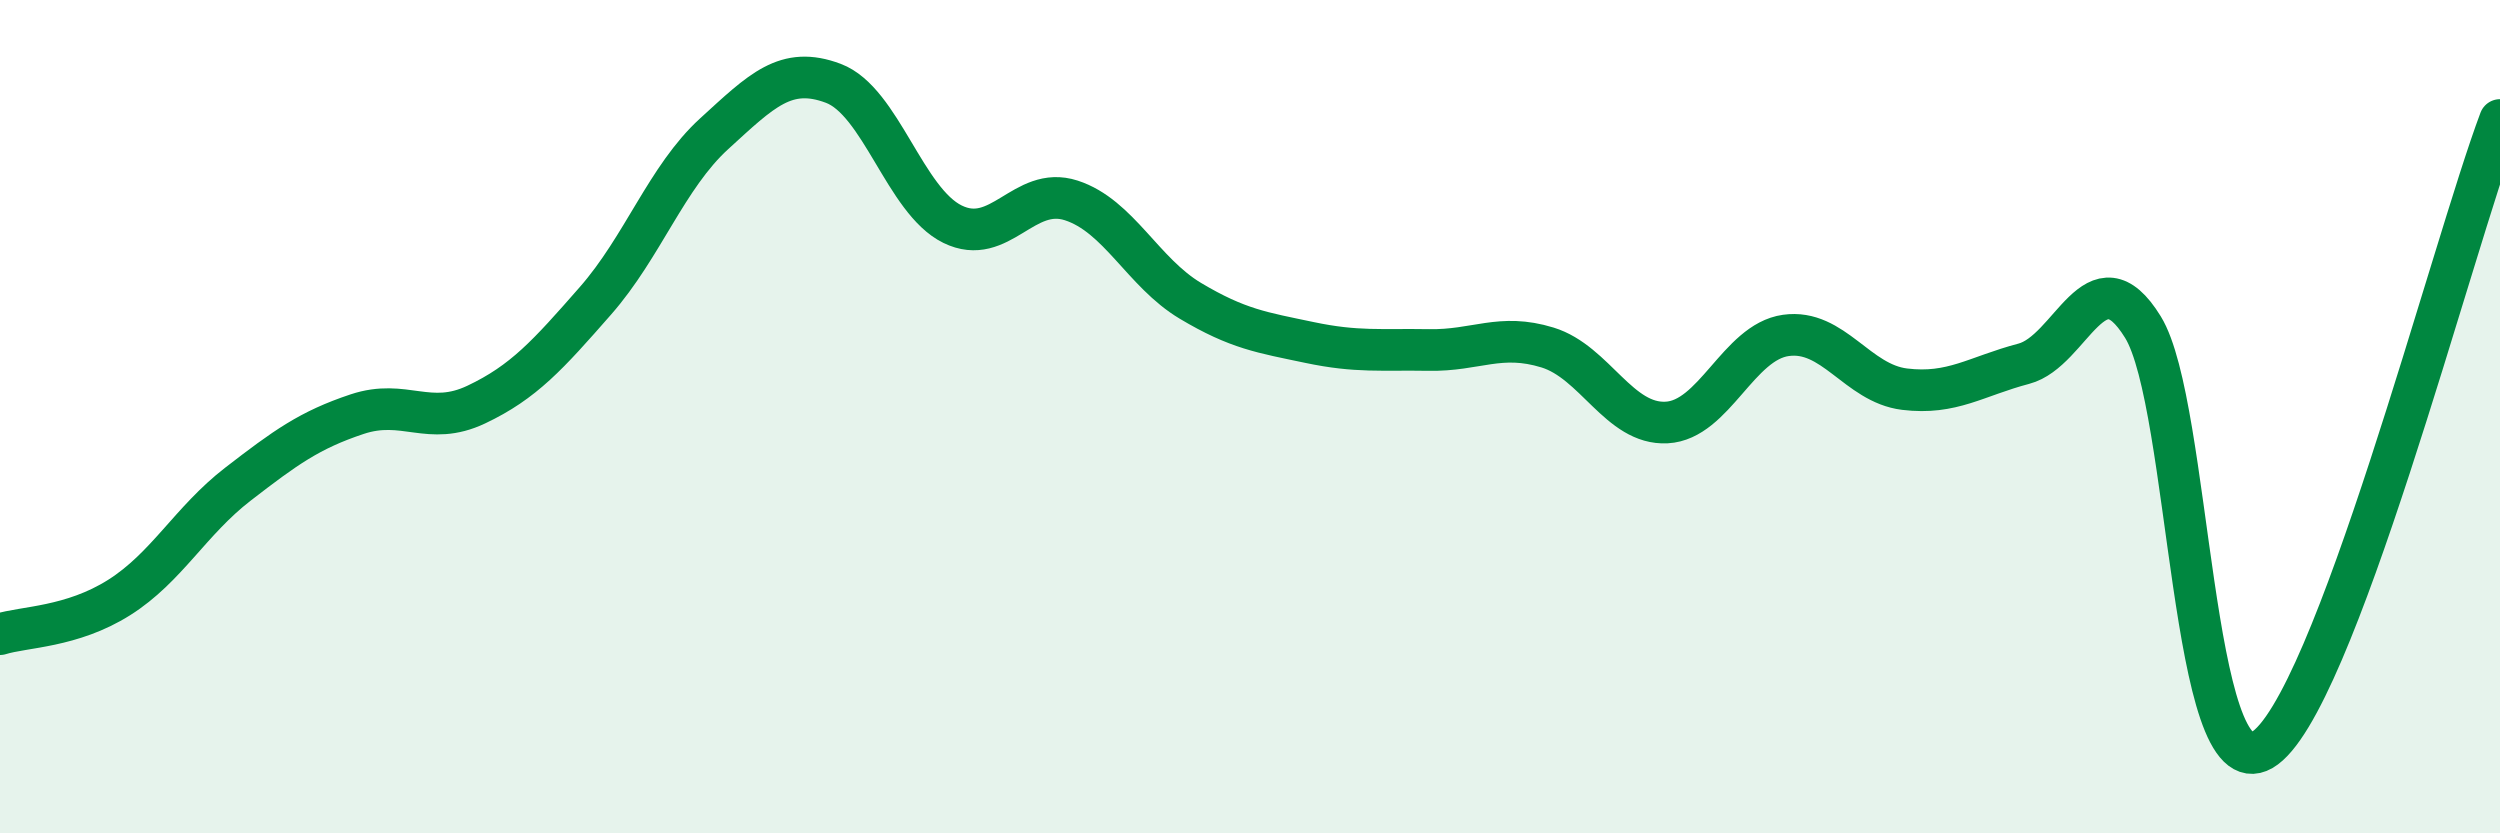
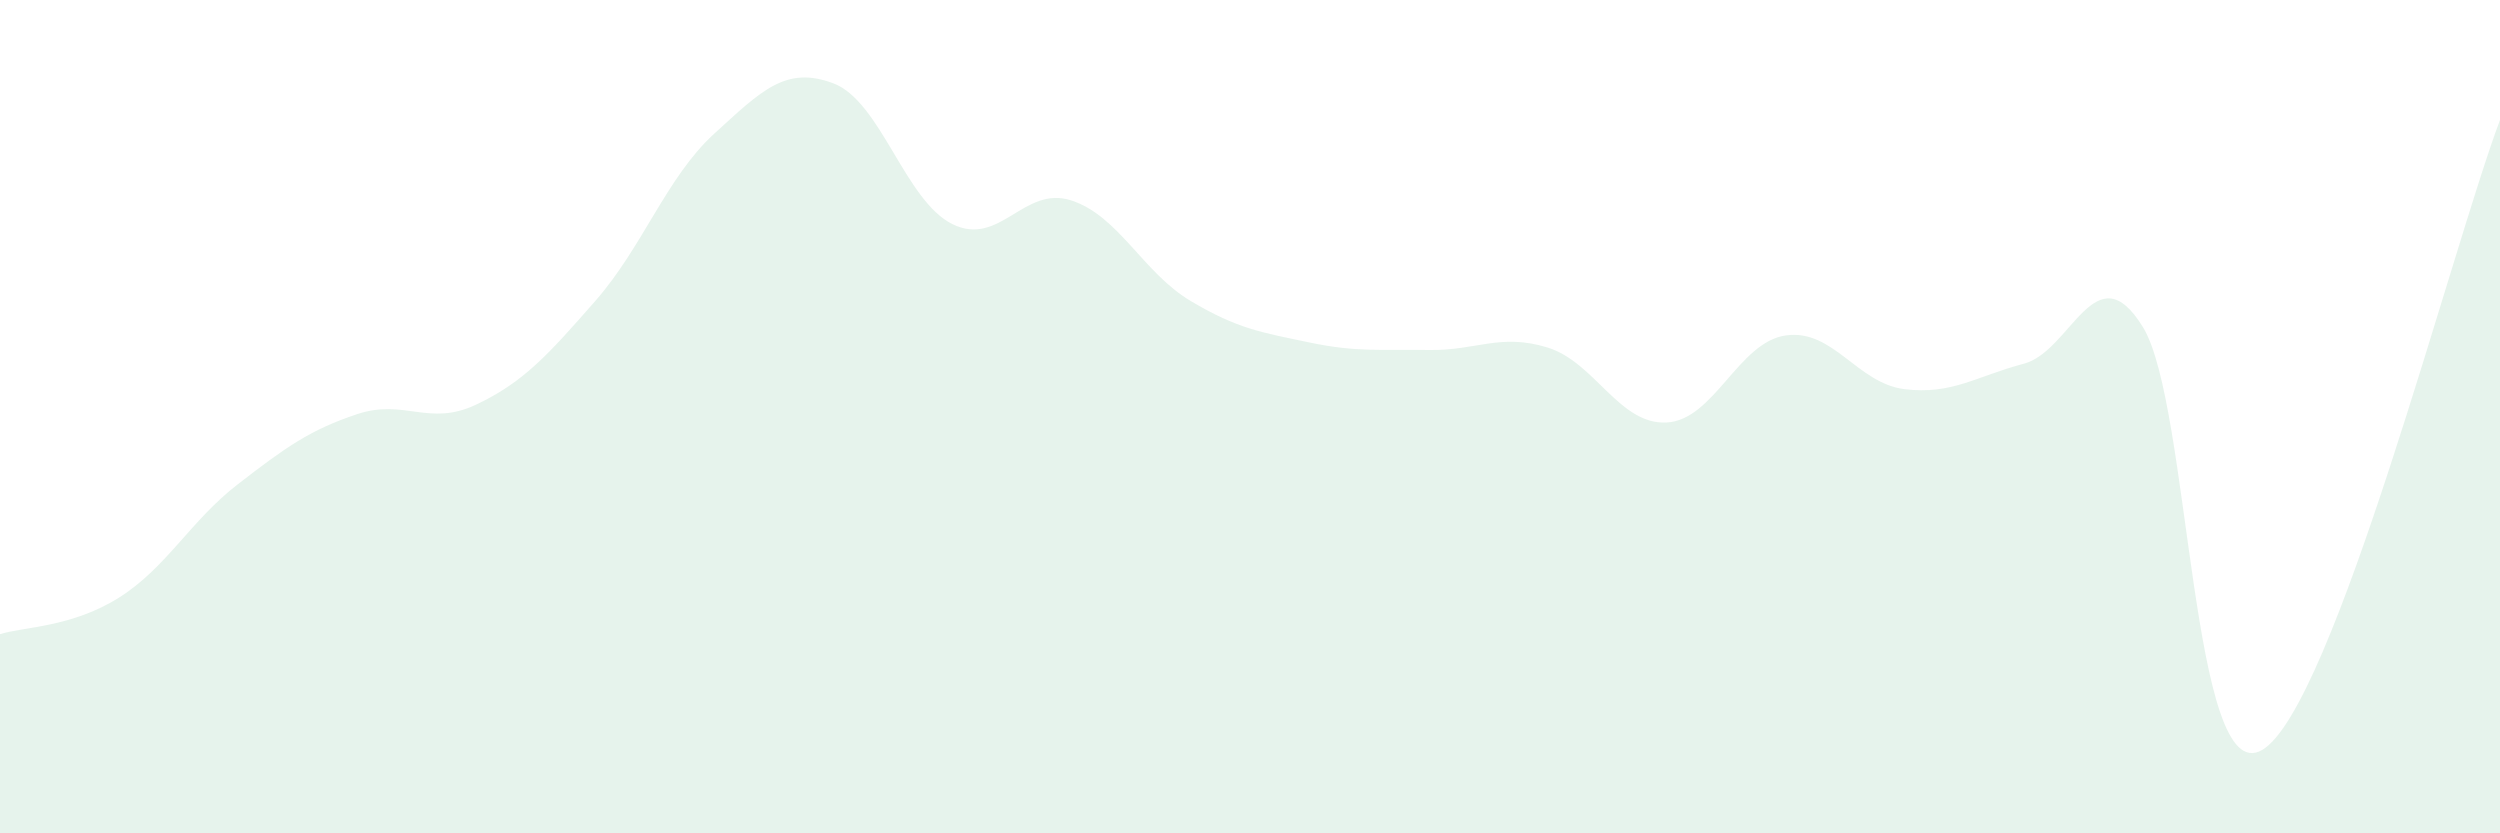
<svg xmlns="http://www.w3.org/2000/svg" width="60" height="20" viewBox="0 0 60 20">
  <path d="M 0,15.22 C 0.57,15.04 1.72,15.06 2.86,14.34 C 4,13.62 4.57,12.5 5.71,11.62 C 6.85,10.74 7.43,10.32 8.57,9.94 C 9.71,9.56 10.29,10.25 11.43,9.71 C 12.57,9.17 13.15,8.52 14.29,7.22 C 15.43,5.92 16,4.25 17.14,3.21 C 18.28,2.17 18.86,1.57 20,2 C 21.14,2.43 21.72,4.82 22.86,5.38 C 24,5.94 24.57,4.44 25.71,4.81 C 26.85,5.18 27.43,6.54 28.57,7.22 C 29.71,7.9 30.29,7.98 31.43,8.22 C 32.57,8.46 33.15,8.38 34.29,8.4 C 35.43,8.42 36,7.99 37.14,8.34 C 38.28,8.69 38.86,10.2 40,10.14 C 41.14,10.08 41.72,8.21 42.86,8.05 C 44,7.89 44.57,9.2 45.71,9.34 C 46.85,9.48 47.43,9.03 48.57,8.73 C 49.71,8.43 50.29,6 51.43,7.85 C 52.57,9.7 52.58,18.99 54.29,18 C 56,17.01 58.86,5.9 60,2.88L60 20L0 20Z" fill="#008740" opacity="0.1" stroke-linecap="round" stroke-linejoin="round" />
-   <path d="M 0,15.22 C 0.57,15.04 1.72,15.06 2.86,14.34 C 4,13.62 4.57,12.5 5.71,11.62 C 6.85,10.74 7.43,10.32 8.57,9.94 C 9.71,9.56 10.29,10.25 11.43,9.71 C 12.57,9.17 13.15,8.52 14.29,7.22 C 15.43,5.92 16,4.25 17.14,3.21 C 18.28,2.17 18.86,1.57 20,2 C 21.14,2.43 21.72,4.82 22.86,5.38 C 24,5.94 24.57,4.44 25.71,4.81 C 26.85,5.18 27.43,6.54 28.57,7.22 C 29.71,7.9 30.29,7.98 31.43,8.22 C 32.57,8.46 33.15,8.38 34.29,8.4 C 35.43,8.42 36,7.99 37.14,8.34 C 38.28,8.69 38.86,10.2 40,10.14 C 41.14,10.08 41.72,8.21 42.86,8.05 C 44,7.89 44.57,9.2 45.71,9.34 C 46.85,9.48 47.43,9.03 48.57,8.73 C 49.71,8.43 50.29,6 51.43,7.85 C 52.57,9.7 52.58,18.99 54.29,18 C 56,17.01 58.86,5.9 60,2.88" stroke="#008740" stroke-width="1" fill="none" stroke-linecap="round" stroke-linejoin="round" />
</svg>